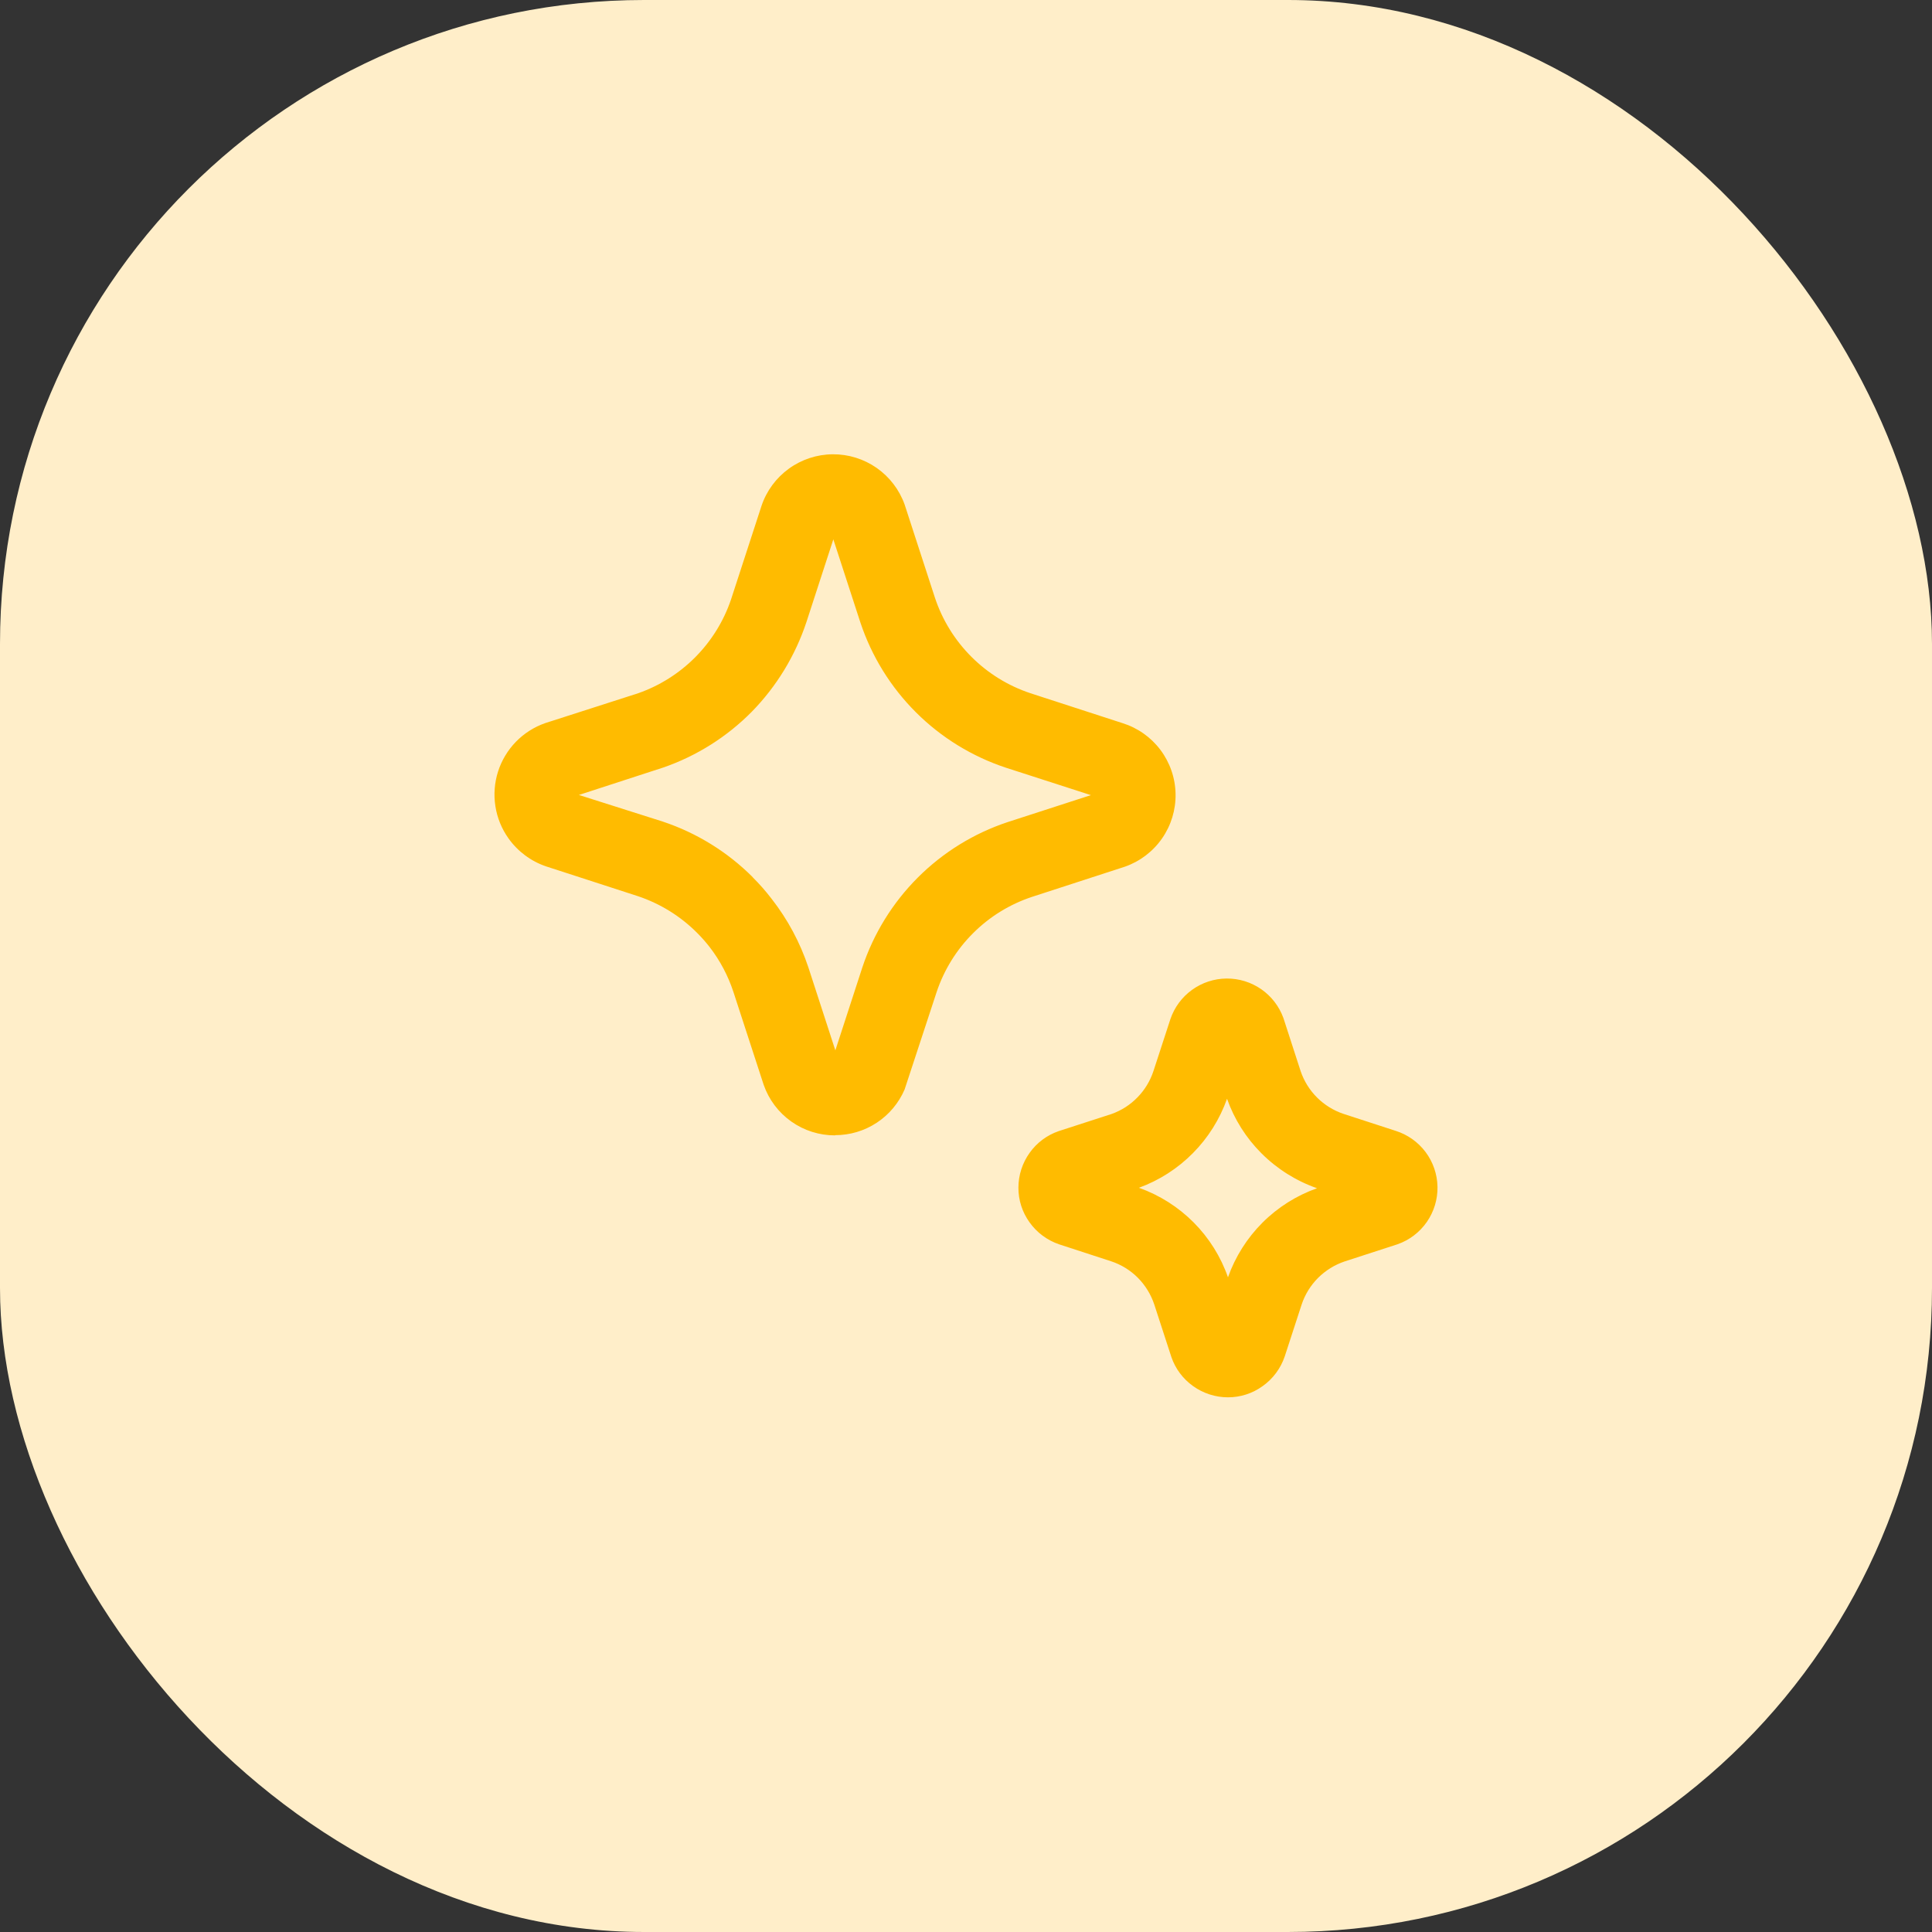
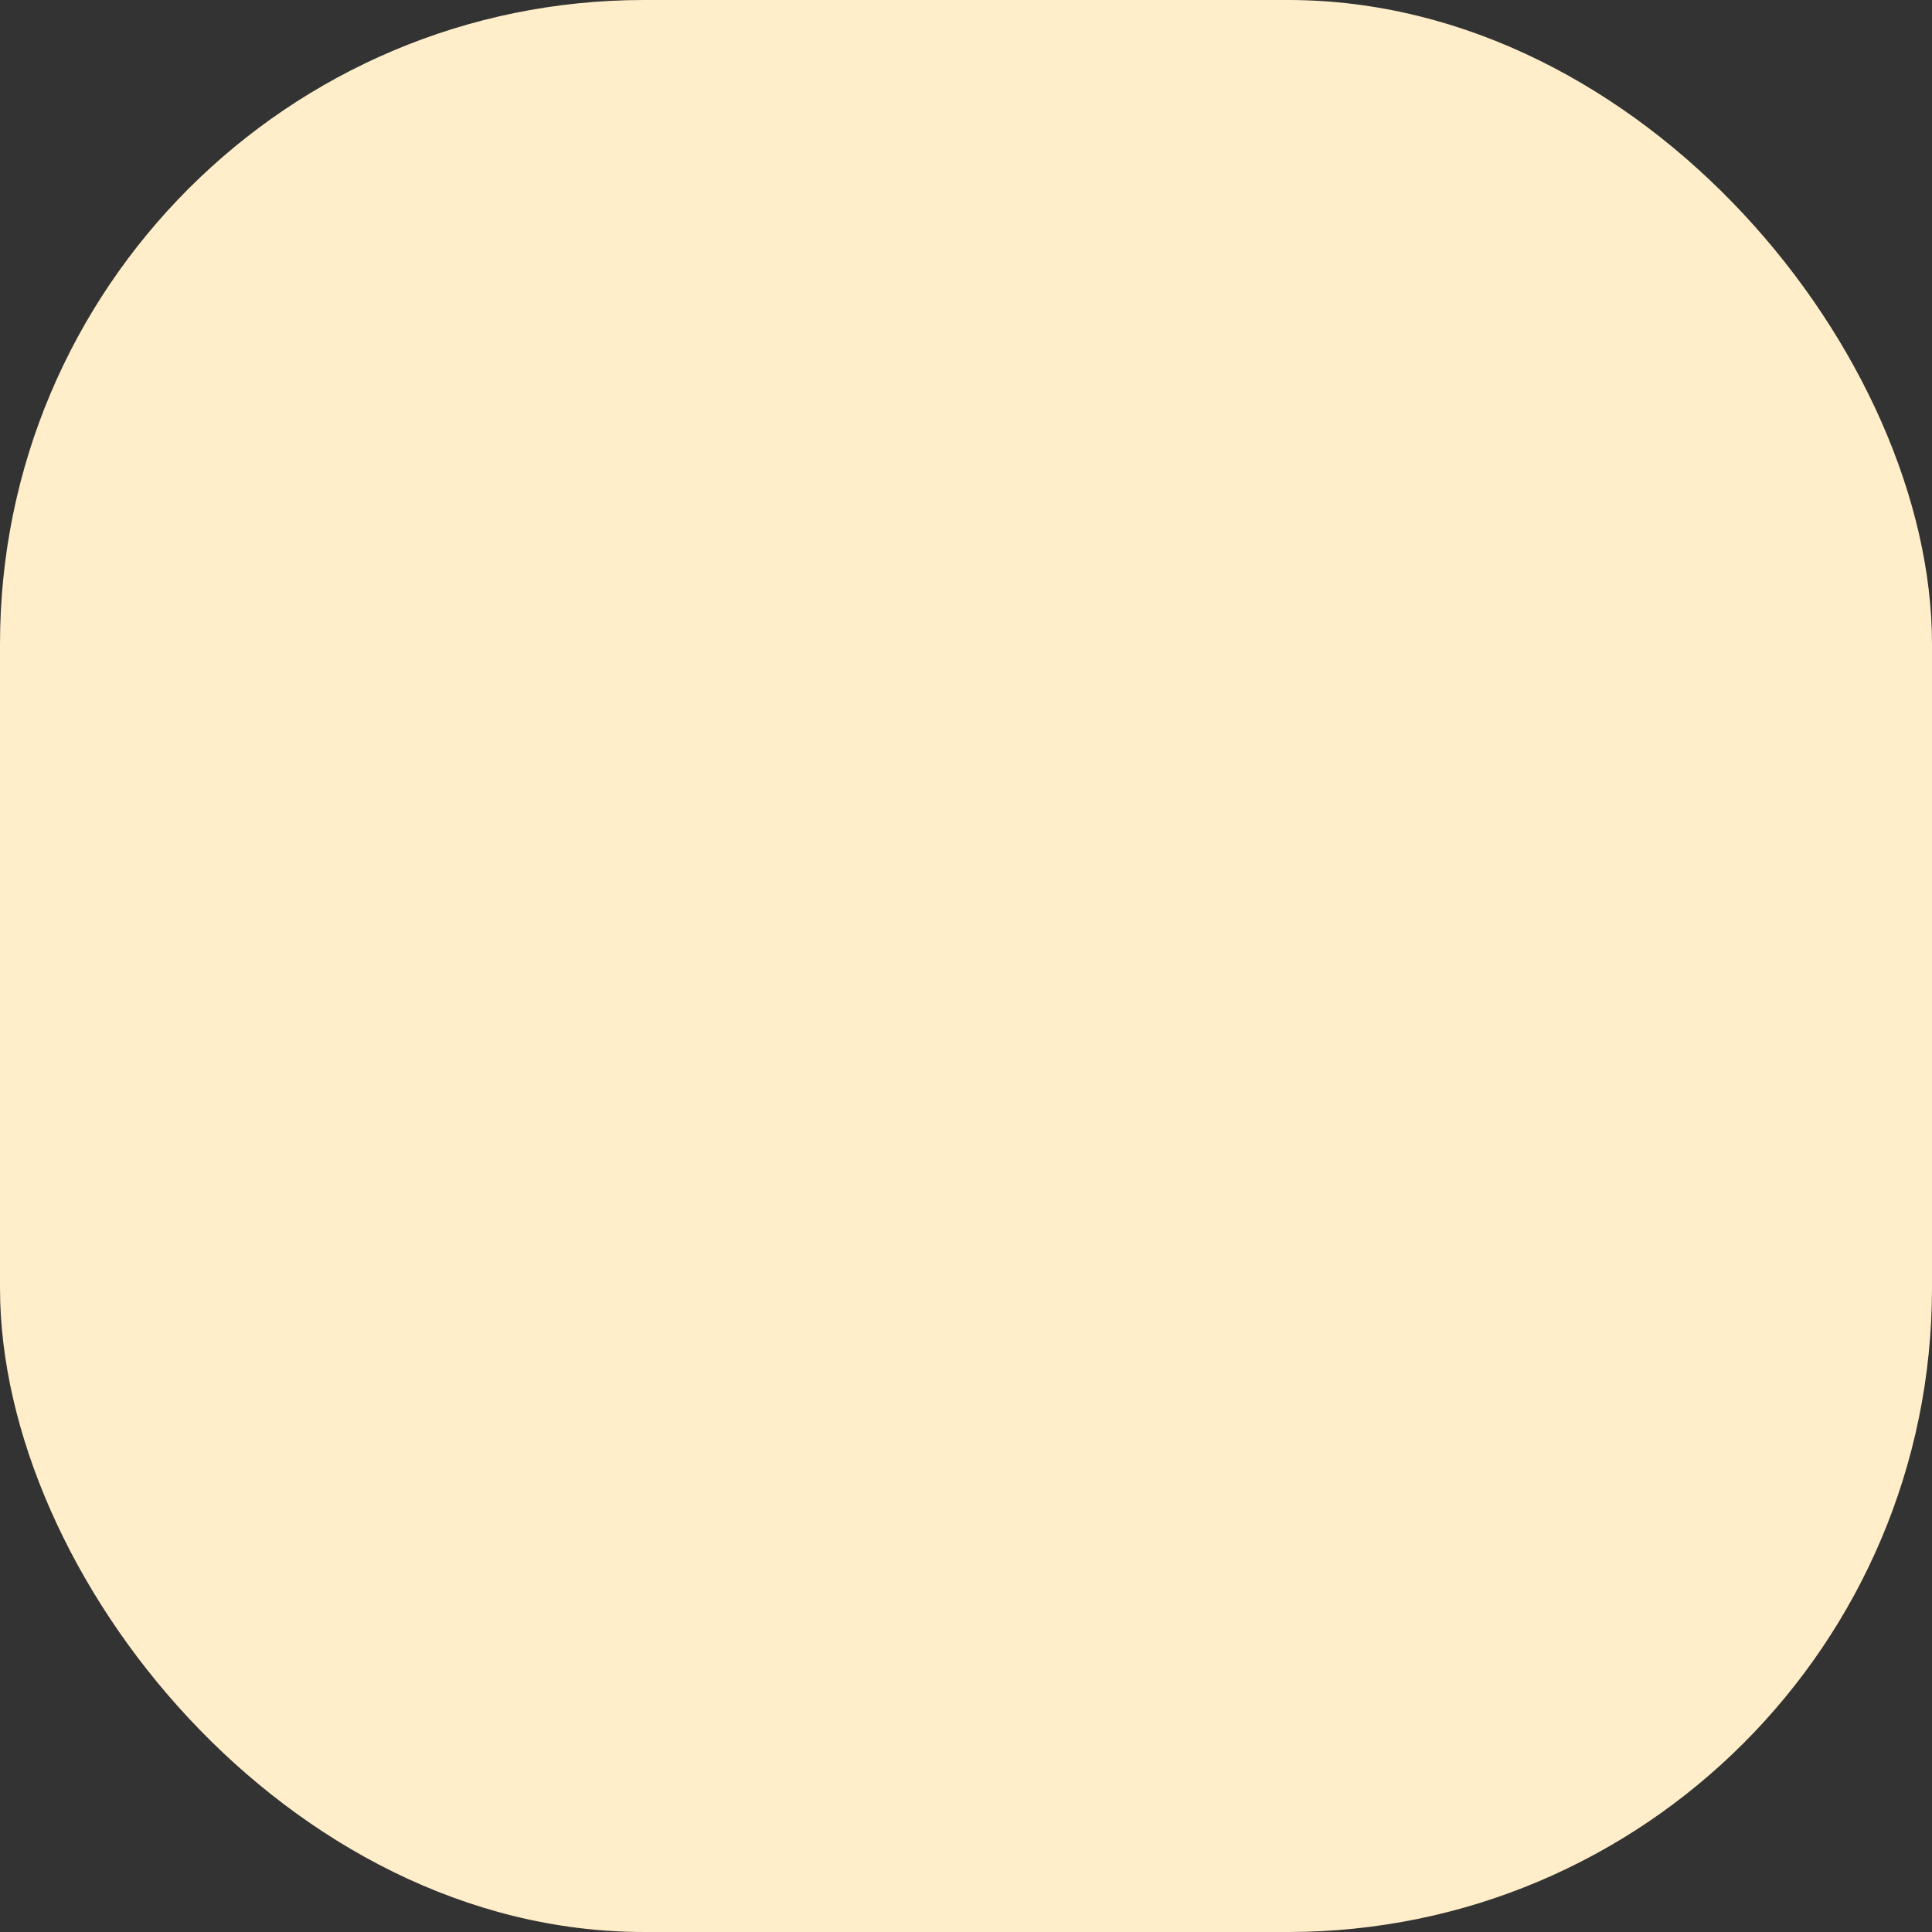
<svg xmlns="http://www.w3.org/2000/svg" width="72" height="72" viewBox="0 0 72 72" fill="none">
  <rect x="0" y="0" width="72" height="72" fill="#333333" stroke="none" />
  <rect width="72" height="72" rx="24" fill="#FFEEC9" />
-   <path d="M29.489 41.796C29.966 42.134 30.536 42.314 31.121 42.312V42.304C31.672 42.306 32.211 42.145 32.672 41.842C33.132 41.54 33.494 41.108 33.712 40.602L34.908 36.963C35.185 36.138 35.649 35.389 36.265 34.776C36.88 34.161 37.631 33.699 38.456 33.425L41.927 32.297C42.486 32.1 42.969 31.732 43.307 31.245C43.645 30.759 43.821 30.178 43.81 29.585C43.799 28.992 43.601 28.419 43.245 27.945C42.888 27.471 42.392 27.122 41.826 26.947L38.399 25.834C37.57 25.558 36.817 25.093 36.2 24.475C35.582 23.857 35.117 23.104 34.842 22.275L33.714 18.806C33.517 18.253 33.153 17.776 32.672 17.439C32.191 17.103 31.618 16.925 31.031 16.93C30.445 16.934 29.874 17.122 29.399 17.466C28.924 17.81 28.567 18.293 28.38 18.849L27.241 22.347C26.967 23.152 26.513 23.884 25.915 24.488C25.316 25.092 24.588 25.552 23.786 25.834L20.316 26.949C19.904 27.093 19.53 27.332 19.225 27.645C18.921 27.959 18.693 28.339 18.56 28.755C18.428 29.172 18.394 29.614 18.462 30.046C18.529 30.478 18.696 30.888 18.95 31.244C19.295 31.73 19.785 32.095 20.349 32.287L23.774 33.398C24.605 33.676 25.36 34.144 25.978 34.764C26.144 34.929 26.299 35.105 26.443 35.29C26.832 35.793 27.132 36.359 27.331 36.963L28.46 40.428C28.652 40.98 29.012 41.458 29.489 41.796ZM28.758 33.499C28.541 33.215 28.304 32.945 28.05 32.693H28.055C27.113 31.749 25.963 31.039 24.697 30.617L21.574 29.626L24.719 28.603C25.964 28.172 27.093 27.46 28.018 26.523C28.94 25.581 29.635 24.44 30.051 23.189L31.056 20.1L32.064 23.198C32.484 24.462 33.194 25.609 34.137 26.549C35.08 27.489 36.229 28.195 37.493 28.612L40.654 29.632L37.552 30.637C36.29 31.056 35.143 31.765 34.203 32.705C33.263 33.646 32.555 34.793 32.136 36.055L31.131 39.144L30.125 36.049C29.818 35.127 29.356 34.265 28.758 33.499ZM44.457 51.651C44.085 51.385 43.805 51.011 43.656 50.579L43.016 48.613C42.891 48.239 42.682 47.899 42.405 47.619C42.127 47.34 41.787 47.13 41.413 47.006L39.478 46.375C39.028 46.224 38.638 45.934 38.364 45.547C38.095 45.172 37.952 44.722 37.953 44.261C37.954 43.797 38.099 43.344 38.369 42.966C38.637 42.587 39.019 42.302 39.459 42.152L41.423 41.516C41.788 41.386 42.119 41.175 42.389 40.897C42.66 40.62 42.864 40.285 42.985 39.917L43.617 37.98C43.766 37.542 44.047 37.161 44.422 36.89C44.797 36.619 45.246 36.471 45.708 36.467C46.171 36.462 46.623 36.602 47.003 36.865C47.383 37.129 47.671 37.504 47.829 37.939L48.471 39.919C48.597 40.29 48.807 40.627 49.084 40.903C49.362 41.179 49.7 41.388 50.072 41.512L52.009 42.142C52.455 42.282 52.846 42.559 53.127 42.933C53.407 43.307 53.563 43.761 53.571 44.228C53.58 44.696 53.44 45.155 53.174 45.539C52.907 45.923 52.526 46.214 52.085 46.369L50.105 47.012C49.734 47.138 49.397 47.348 49.119 47.625C48.841 47.904 48.632 48.243 48.508 48.617L47.879 50.547C47.728 50.997 47.437 51.387 47.05 51.66C46.675 51.93 46.225 52.075 45.763 52.074C45.294 52.074 44.837 51.926 44.457 51.651ZM42.445 44.265C43.212 44.538 43.908 44.979 44.483 45.556C45.057 46.133 45.495 46.832 45.763 47.601C46.034 46.836 46.473 46.141 47.047 45.566C47.621 44.992 48.317 44.553 49.082 44.282C48.304 44.01 47.597 43.566 47.014 42.984C46.438 42.41 45.999 41.714 45.728 40.948C45.458 41.709 45.024 42.401 44.455 42.975C43.888 43.548 43.202 43.988 42.445 44.265Z" fill="#FFBB00" />
</svg>